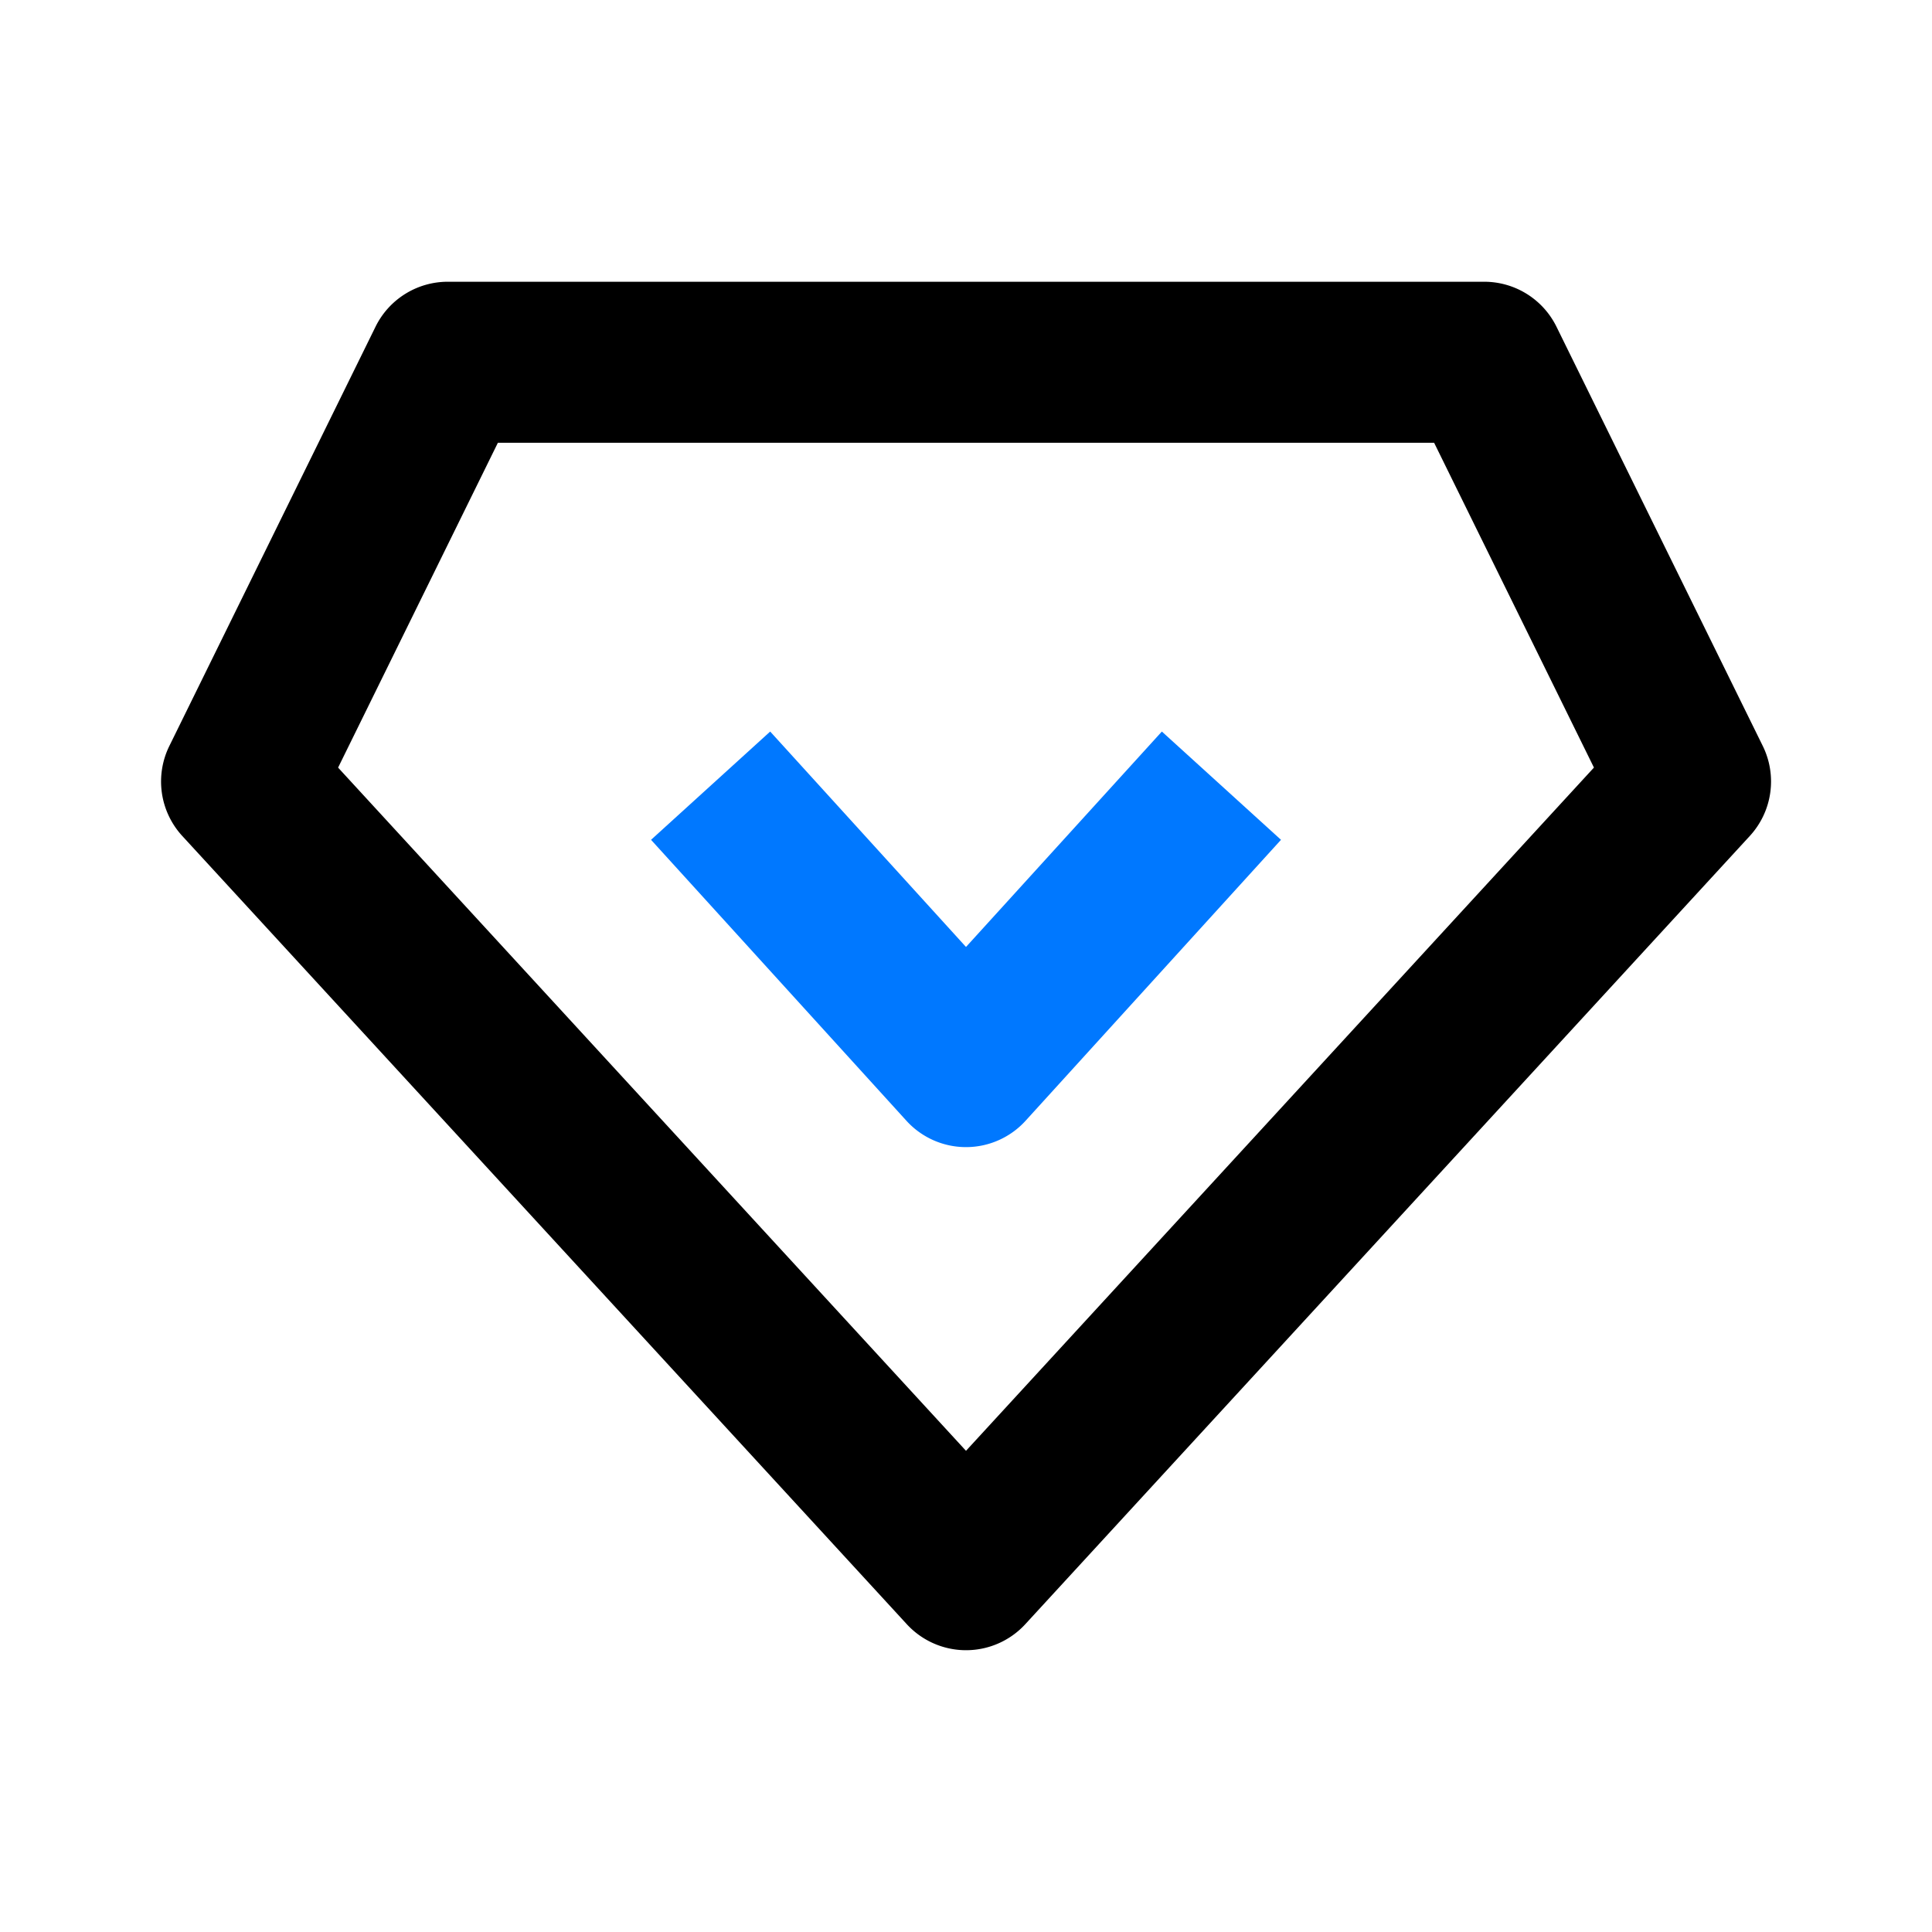
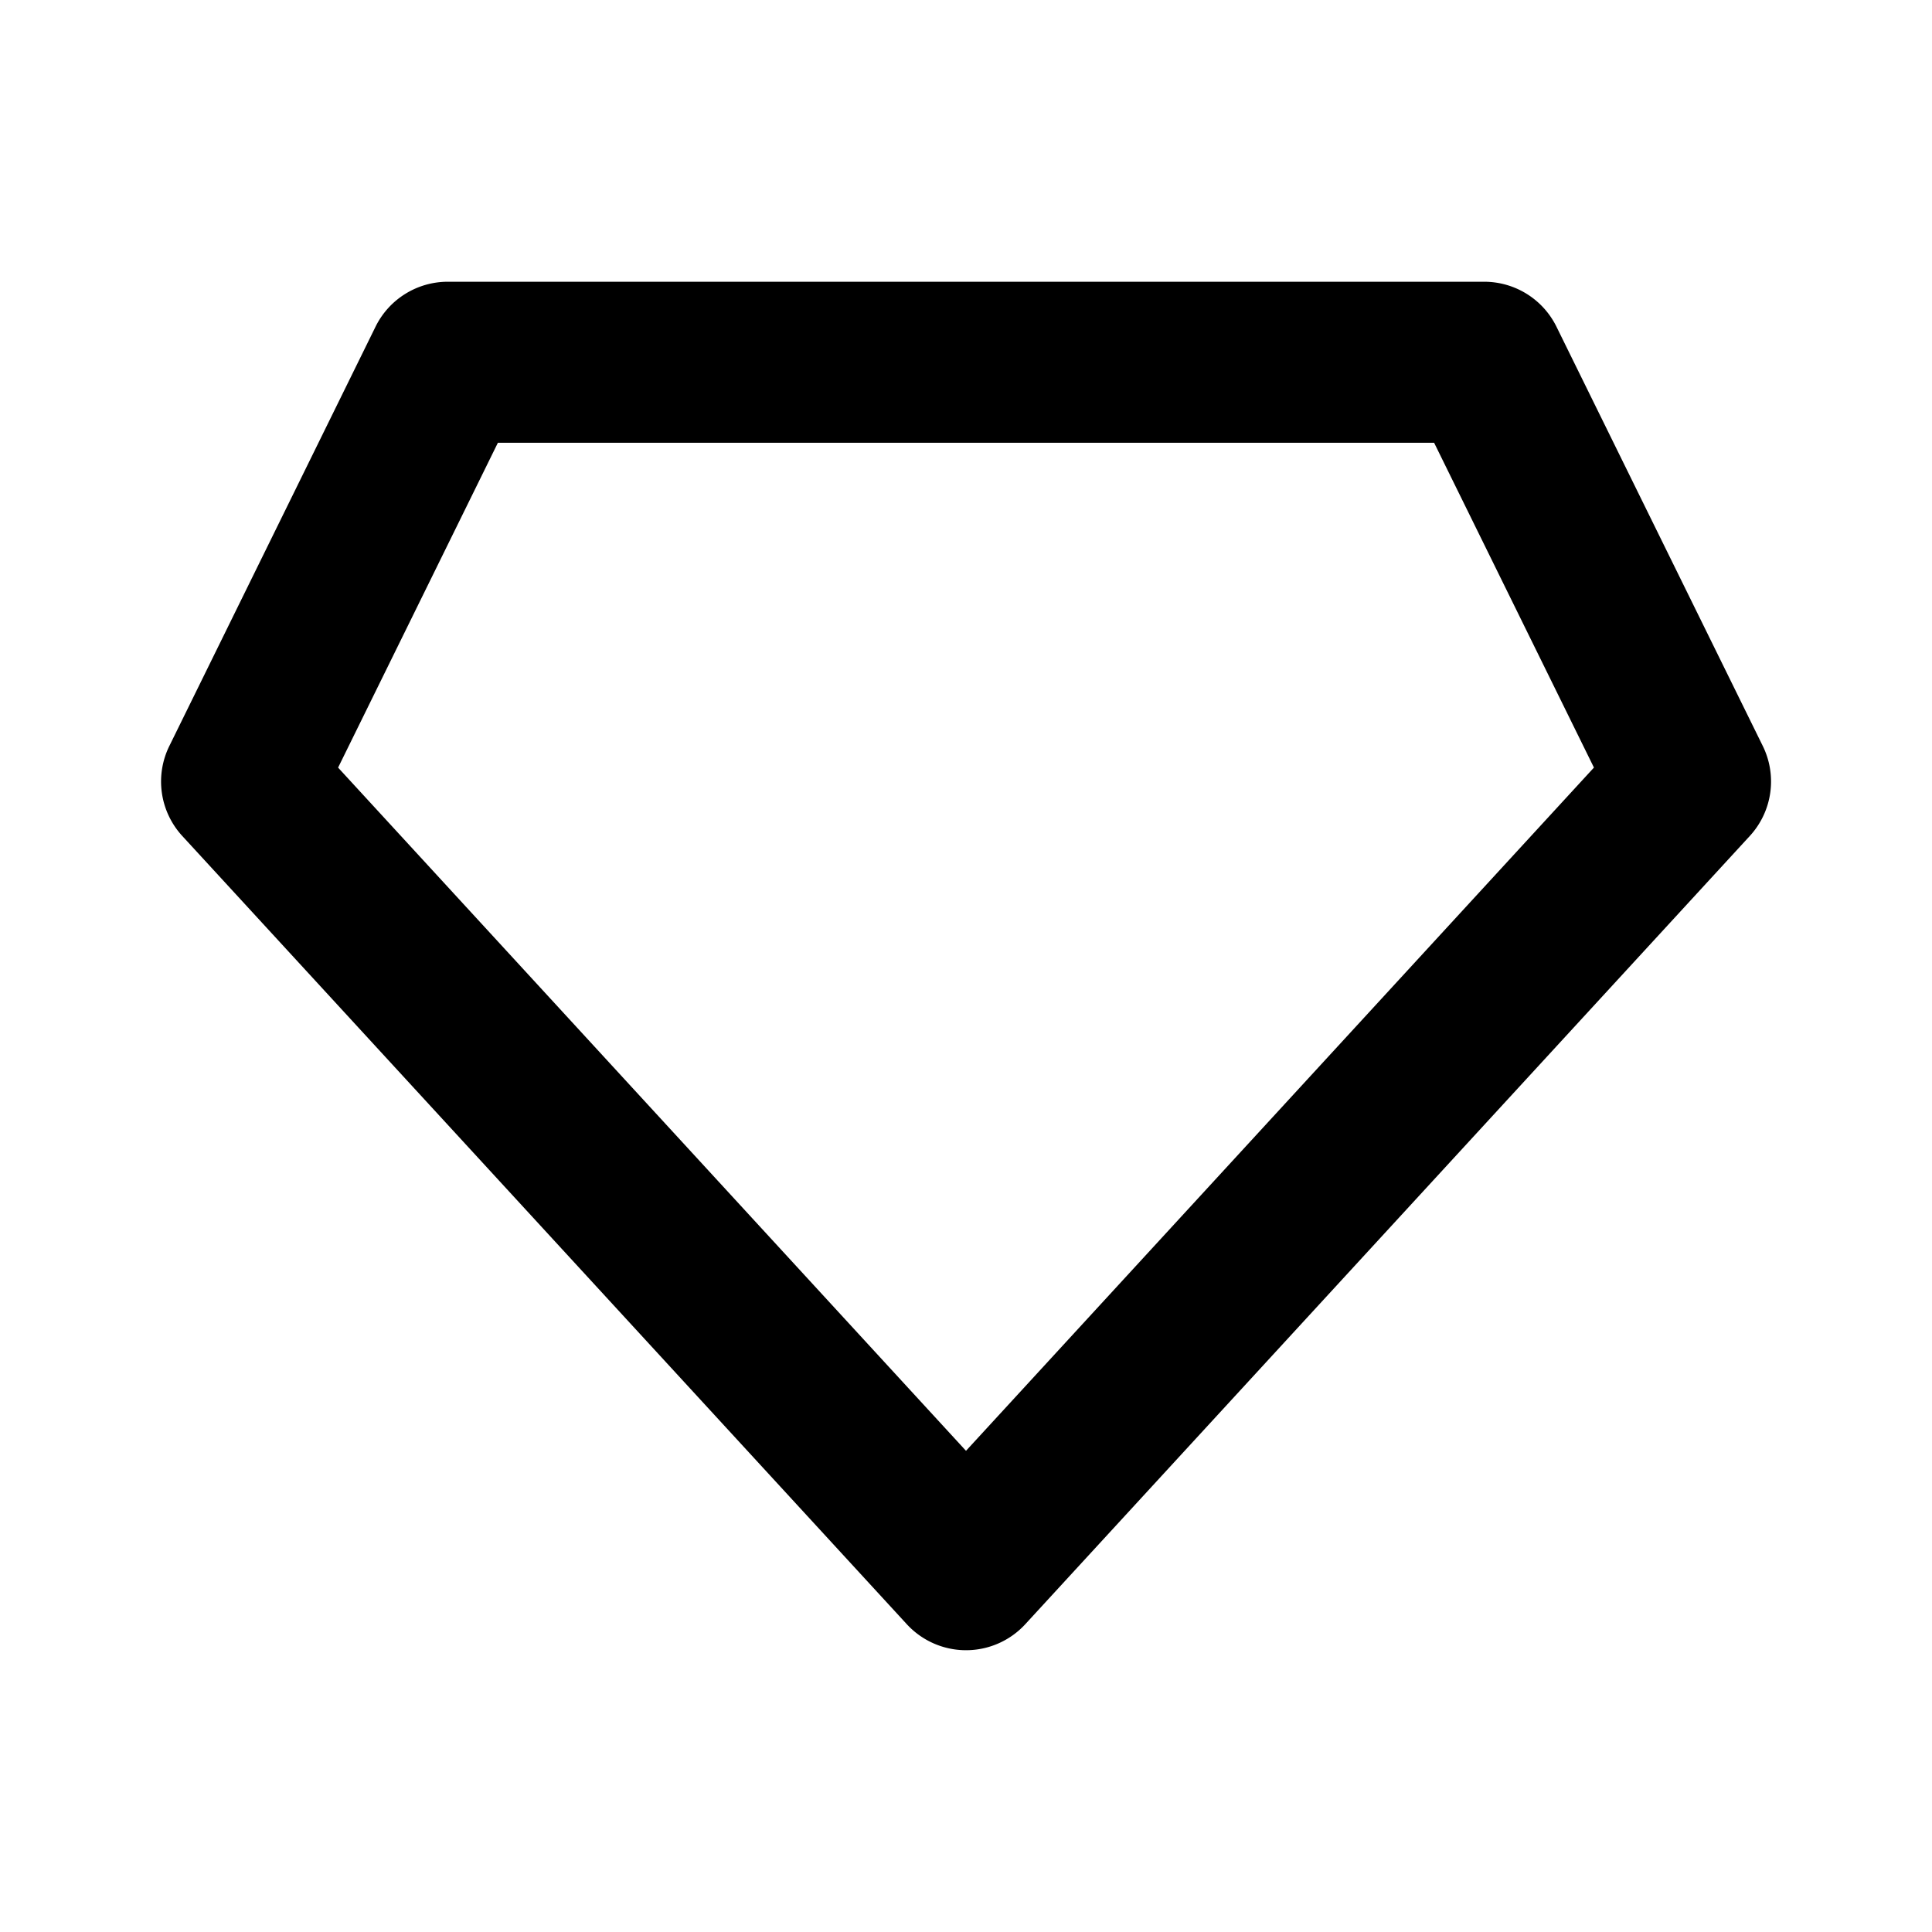
<svg xmlns="http://www.w3.org/2000/svg" class="icon" width="200px" height="200.00px" viewBox="0 0 1024 1024" version="1.1">
  <path d="M199.04 173.163A42.667 42.667 0 0 1 237.355 149.333h549.333a42.667 42.667 0 0 1 38.272 23.829l109.355 222.229a42.667 42.667 0 0 1-6.891 47.701l-384 417.771a42.667 42.667 0 0 1-62.805 0l-384-417.771a42.667 42.667 0 0 1-6.869-47.701L199.04 173.163zM263.893 234.667L179.2 406.848 512 768.96 844.821 406.827 760.107 234.667H263.893z" fill="#000000" />
-   <path d="M408.213 387.733L512 501.909l103.808-114.176 63.147 57.387-135.381 148.907a42.667 42.667 0 0 1-63.147 0l-135.36-148.907 63.147-57.387z" fill="#0078FF" />
</svg>